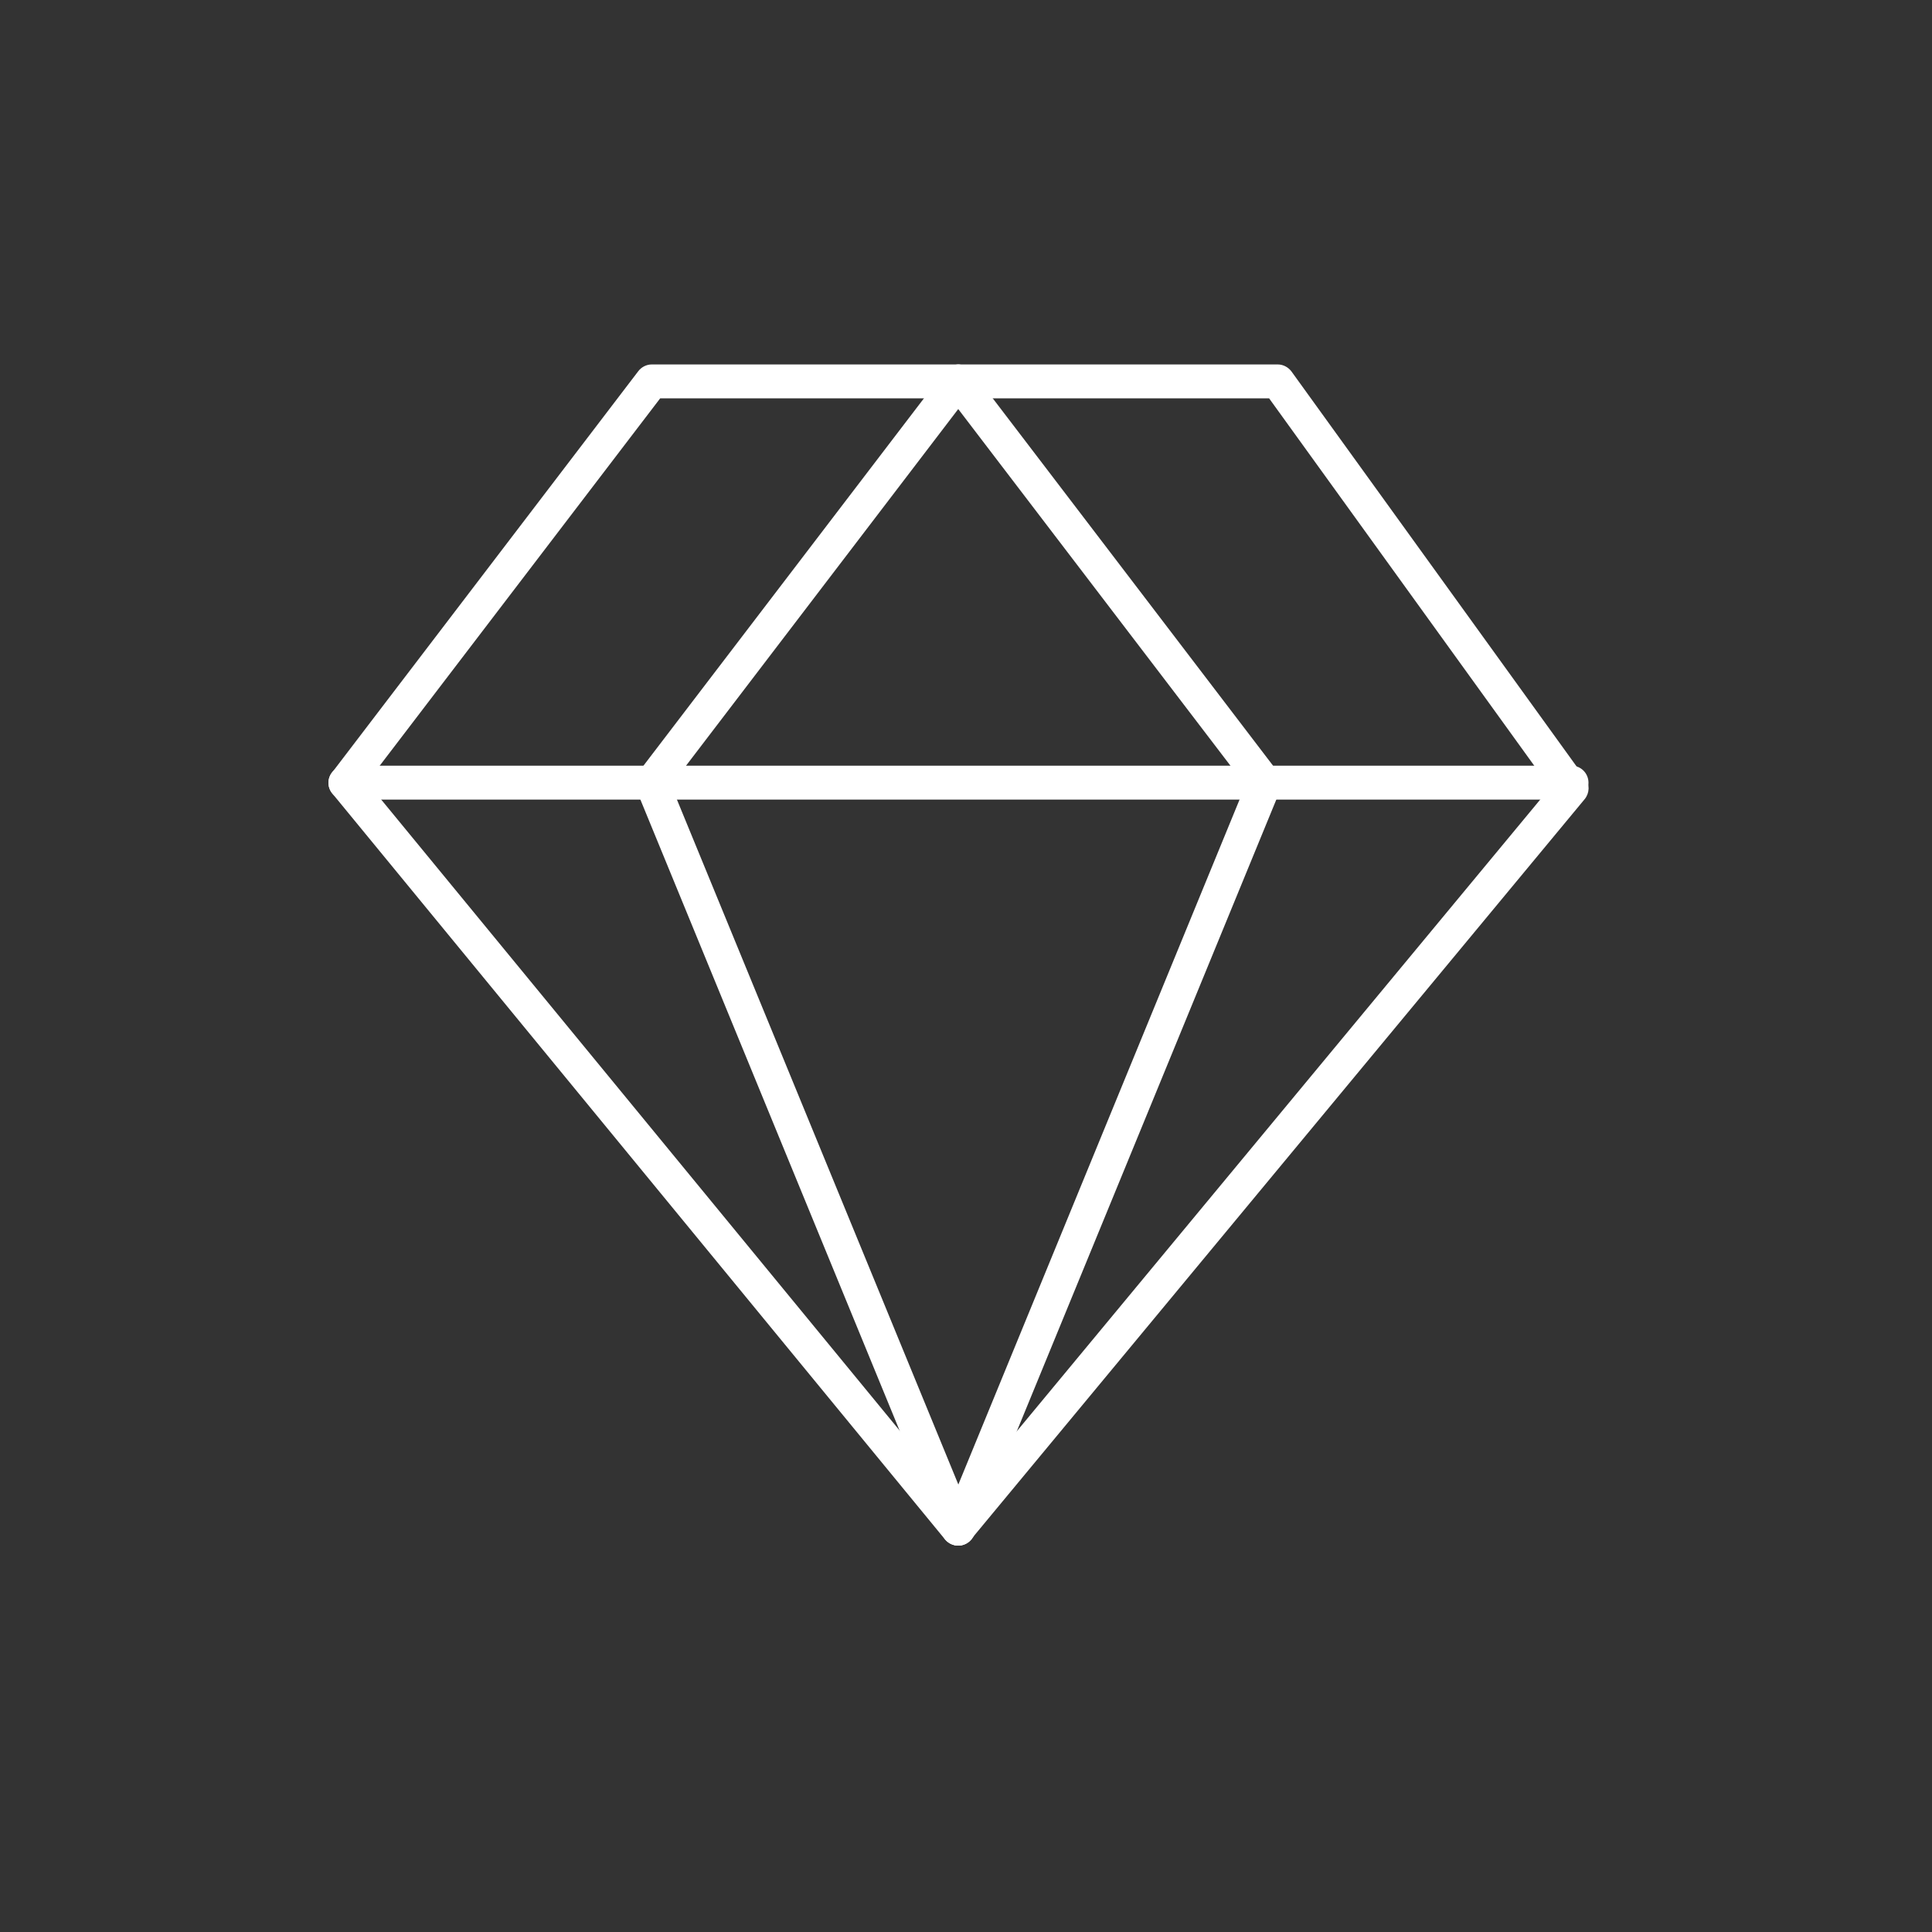
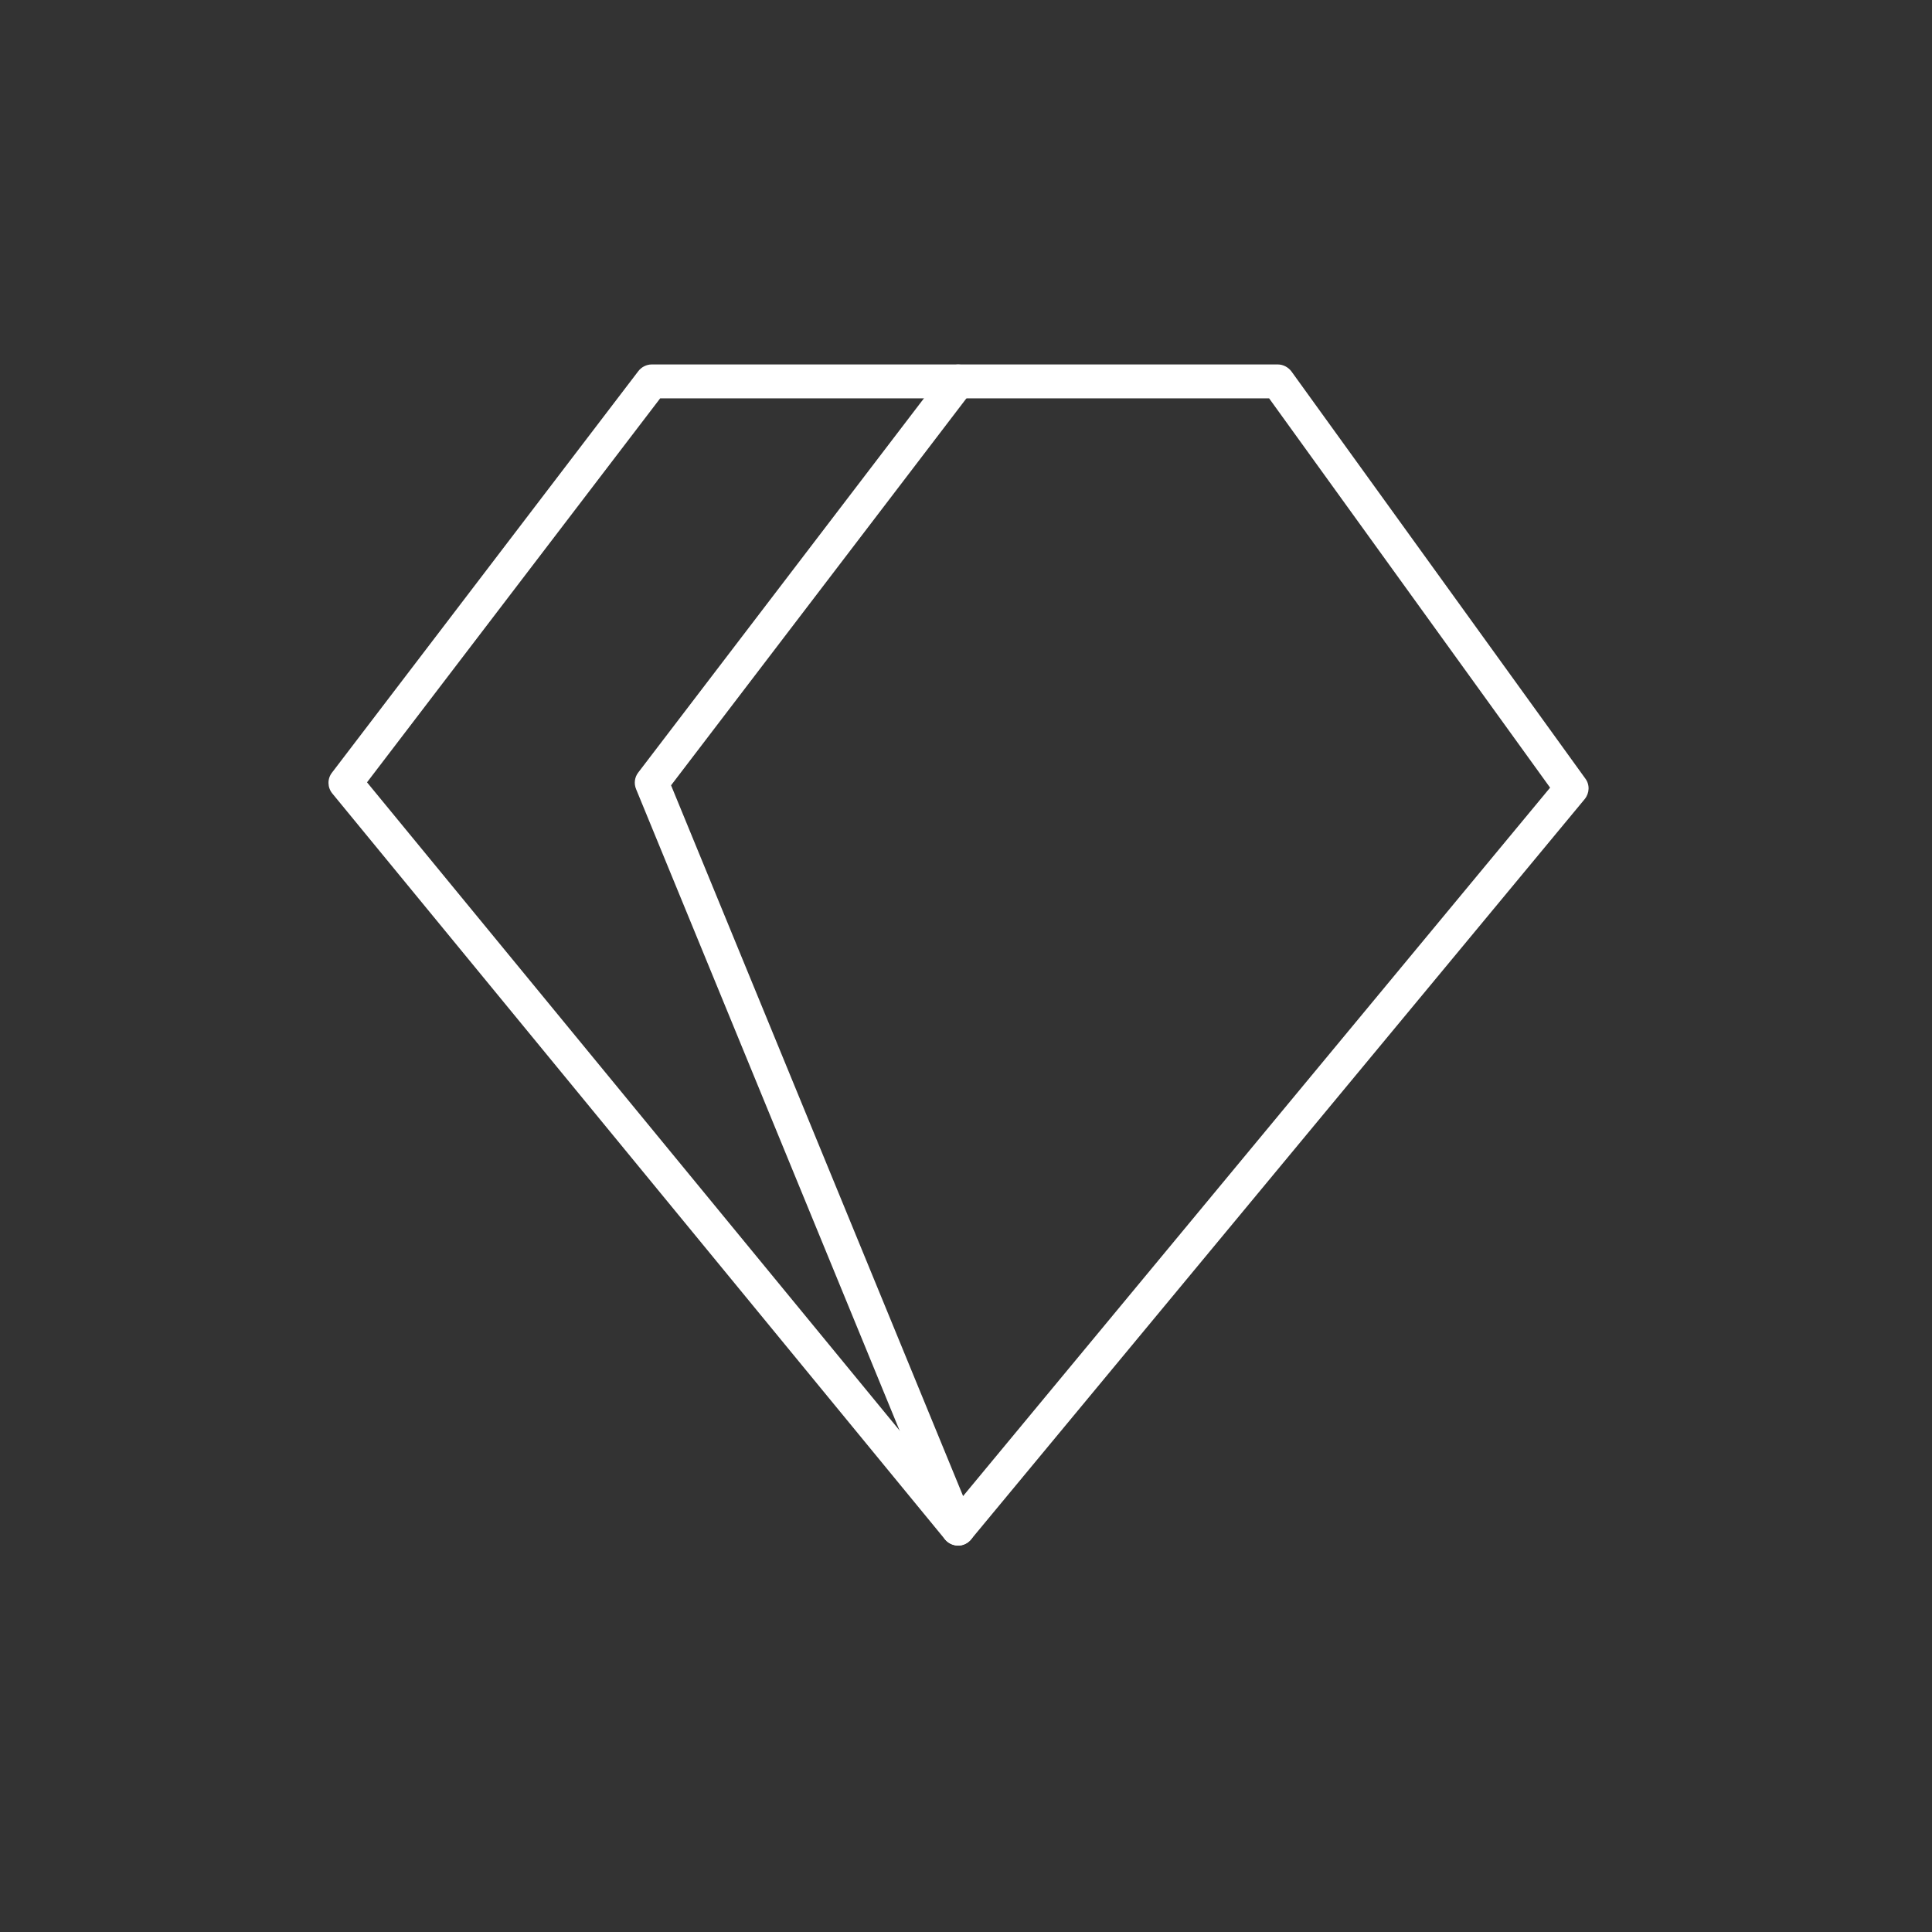
<svg xmlns="http://www.w3.org/2000/svg" width="100" height="100" viewBox="0 0 100 100" fill="none">
  <rect x="0" y="0" width="100" height="100" fill="#333333" stroke="none" />
  <path d="M18.997 40.493L49.599 77.738L80.233 40.769L65.689 20.618H34.171L18.997 40.493ZM49.588 80C49.323 79.989 49.08 79.878 48.914 79.68L17.198 41.067C16.945 40.758 16.934 40.306 17.188 39.986L33.034 19.217C33.2 18.996 33.465 18.864 33.73 18.864H66.141C66.417 18.864 66.682 19.007 66.847 19.228L82.054 40.295C82.297 40.615 82.275 41.056 82.021 41.365L50.261 79.68C50.095 79.878 49.852 80 49.588 80Z" fill="white" />
  <path d="M49.588 80C49.246 80 48.914 79.79 48.782 79.448L32.924 40.846C32.803 40.559 32.847 40.228 33.035 39.986L48.892 19.217C49.19 18.831 49.742 18.753 50.117 19.051C50.504 19.338 50.581 19.89 50.283 20.276L34.734 40.648L50.404 78.786C50.581 79.228 50.371 79.746 49.919 79.934C49.819 79.978 49.698 80 49.588 80Z" fill="white" />
-   <path d="M49.609 80C49.499 80 49.389 79.978 49.278 79.934C48.837 79.746 48.616 79.228 48.804 78.786L64.463 40.648L48.914 20.276C48.627 19.89 48.694 19.338 49.08 19.051C49.466 18.753 50.018 18.831 50.316 19.217L66.163 39.986C66.35 40.228 66.394 40.559 66.284 40.846L50.426 79.448C50.283 79.79 49.963 80 49.609 80Z" fill="white" />
-   <path d="M81.348 41.387H17.883C17.397 41.387 17 41.001 17 40.515C17 40.03 17.397 39.633 17.883 39.633H81.348C81.833 39.633 82.22 40.03 82.22 40.515C82.22 41.001 81.833 41.387 81.348 41.387Z" fill="white" />
</svg>